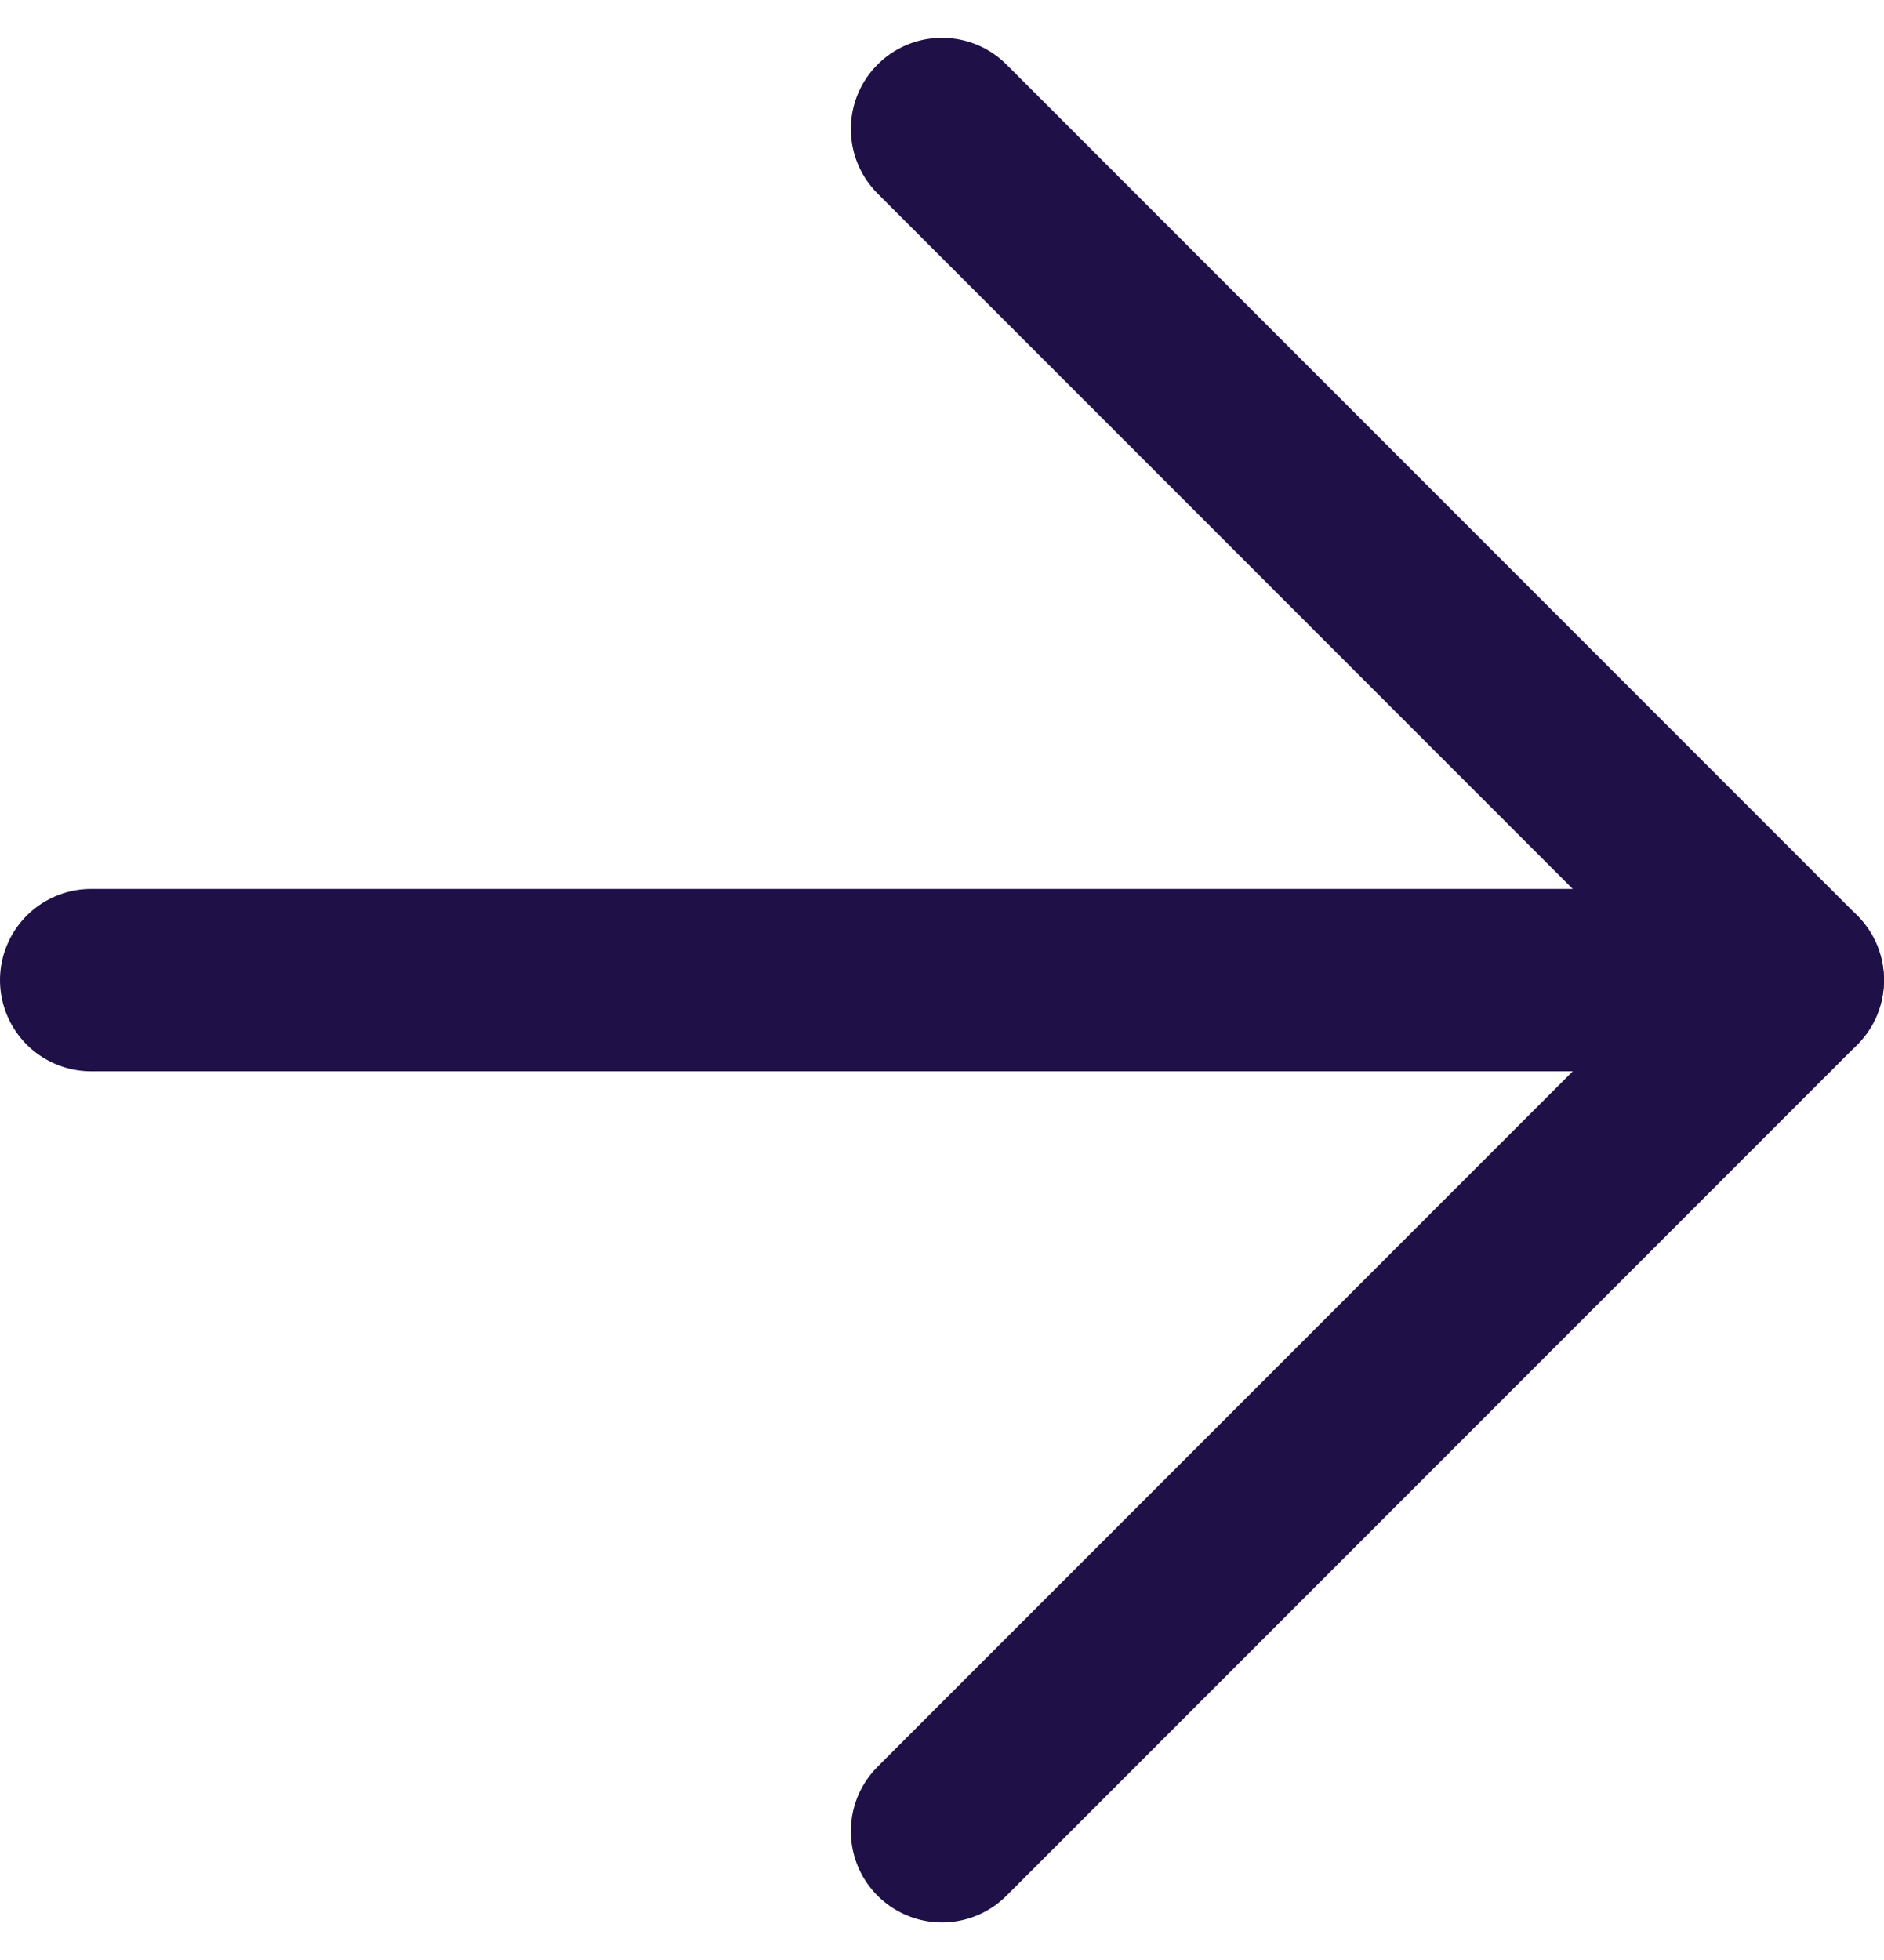
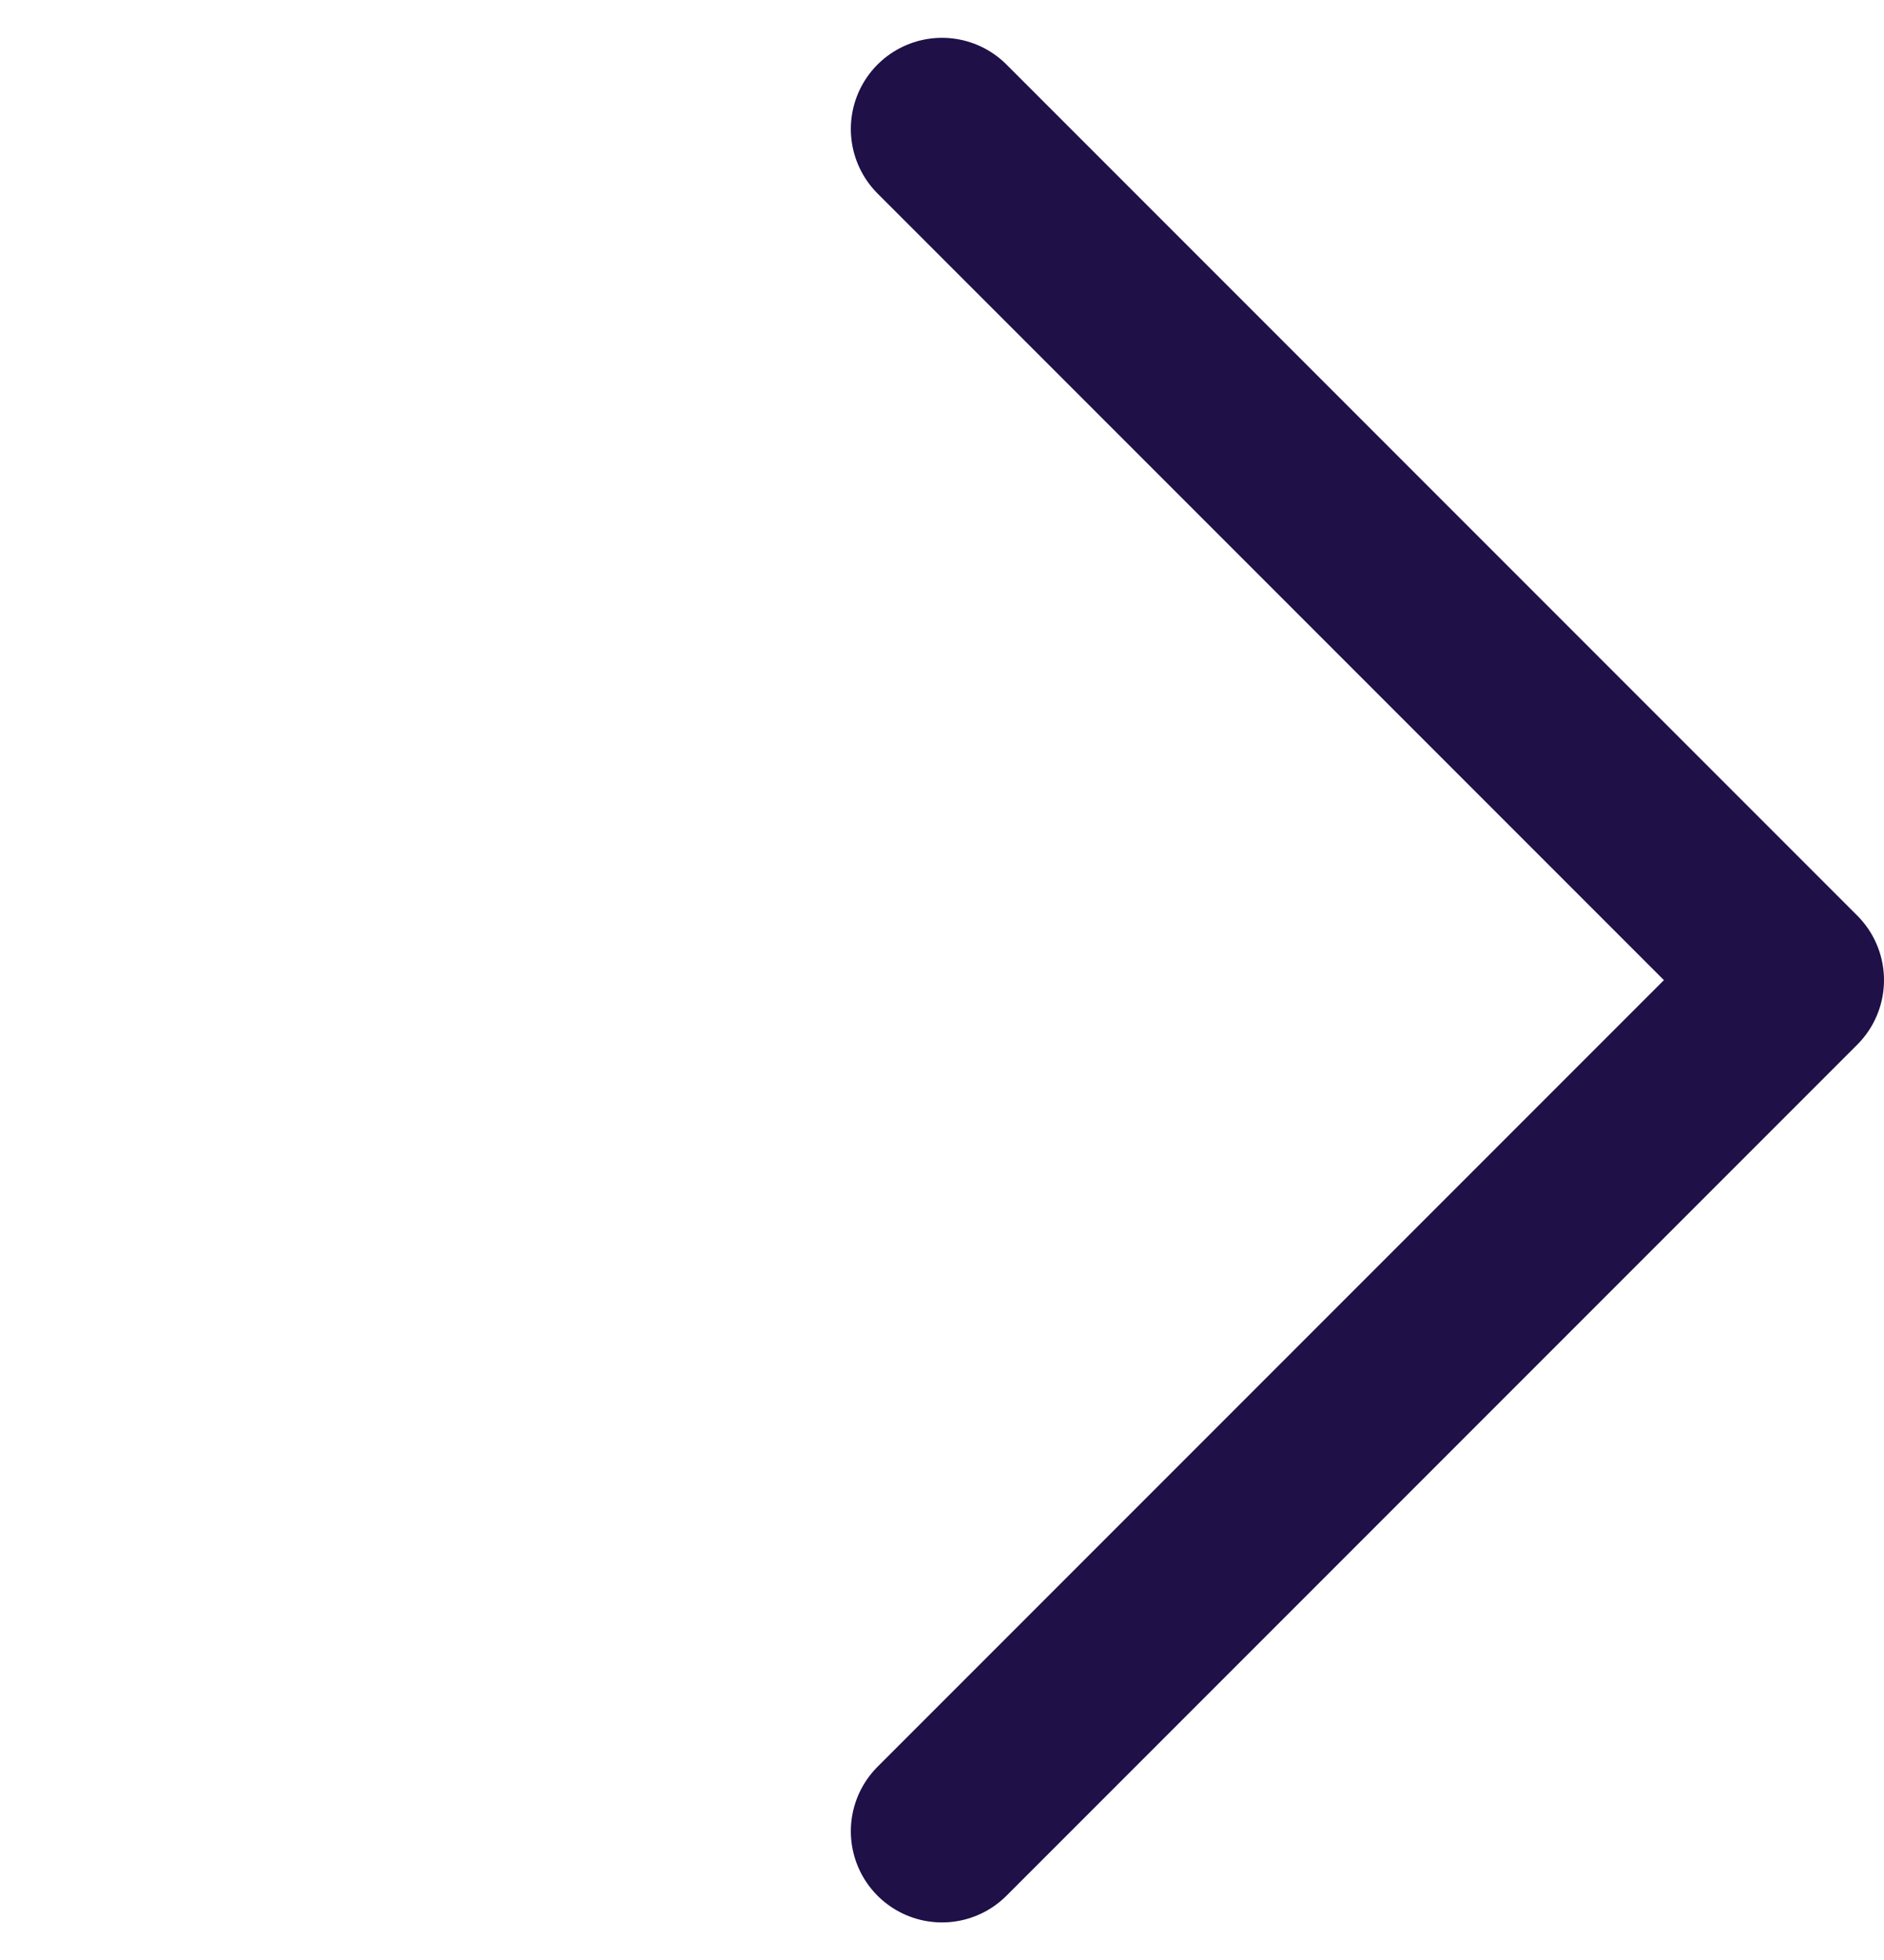
<svg xmlns="http://www.w3.org/2000/svg" width="15.5" height="16.121" viewBox="0 0 15.5 16.121">
  <g id="arrow-right" transform="translate(0.75 1.061)">
-     <line id="Line_1" data-name="Line 1" x2="14" transform="translate(0 7)" fill="none" stroke="#1f1048" stroke-linecap="round" stroke-linejoin="round" stroke-width="1.5" />
    <path id="Path_46" data-name="Path 46" d="M12,5l7,7-7,7" transform="translate(-5 -5)" fill="none" stroke="#1f1048" stroke-linecap="round" stroke-linejoin="round" stroke-width="1.5" />
  </g>
</svg>